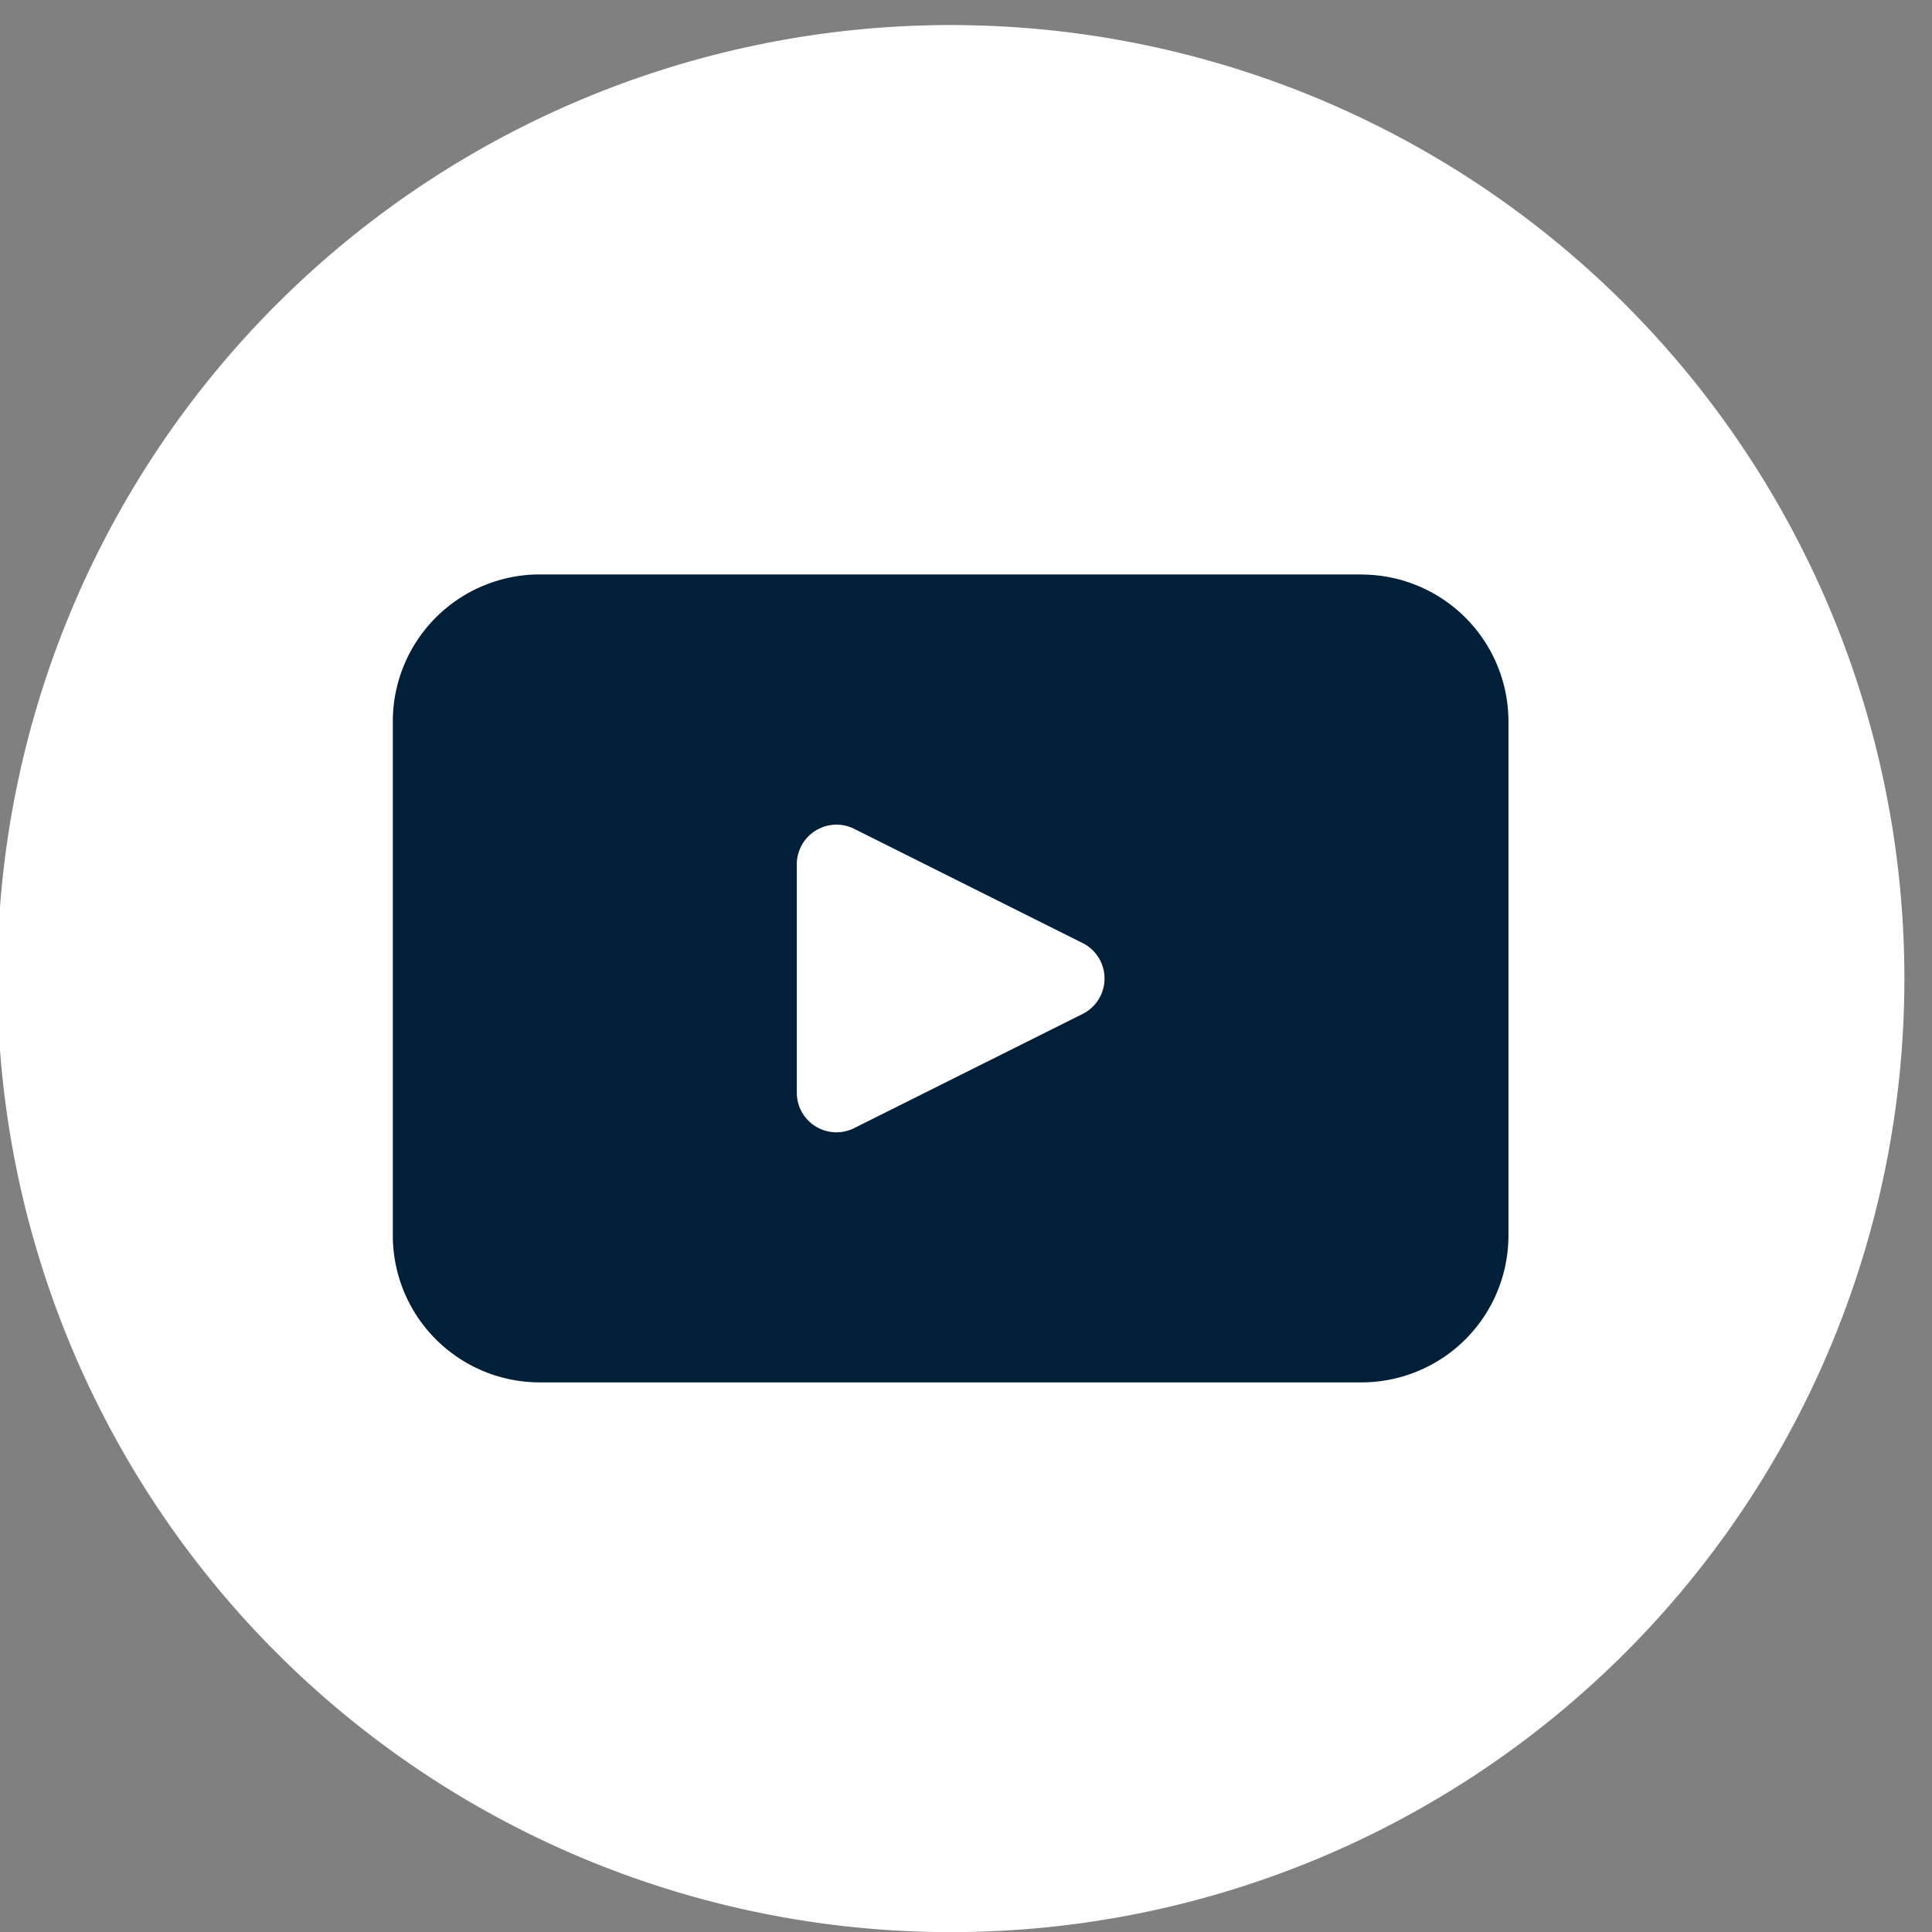
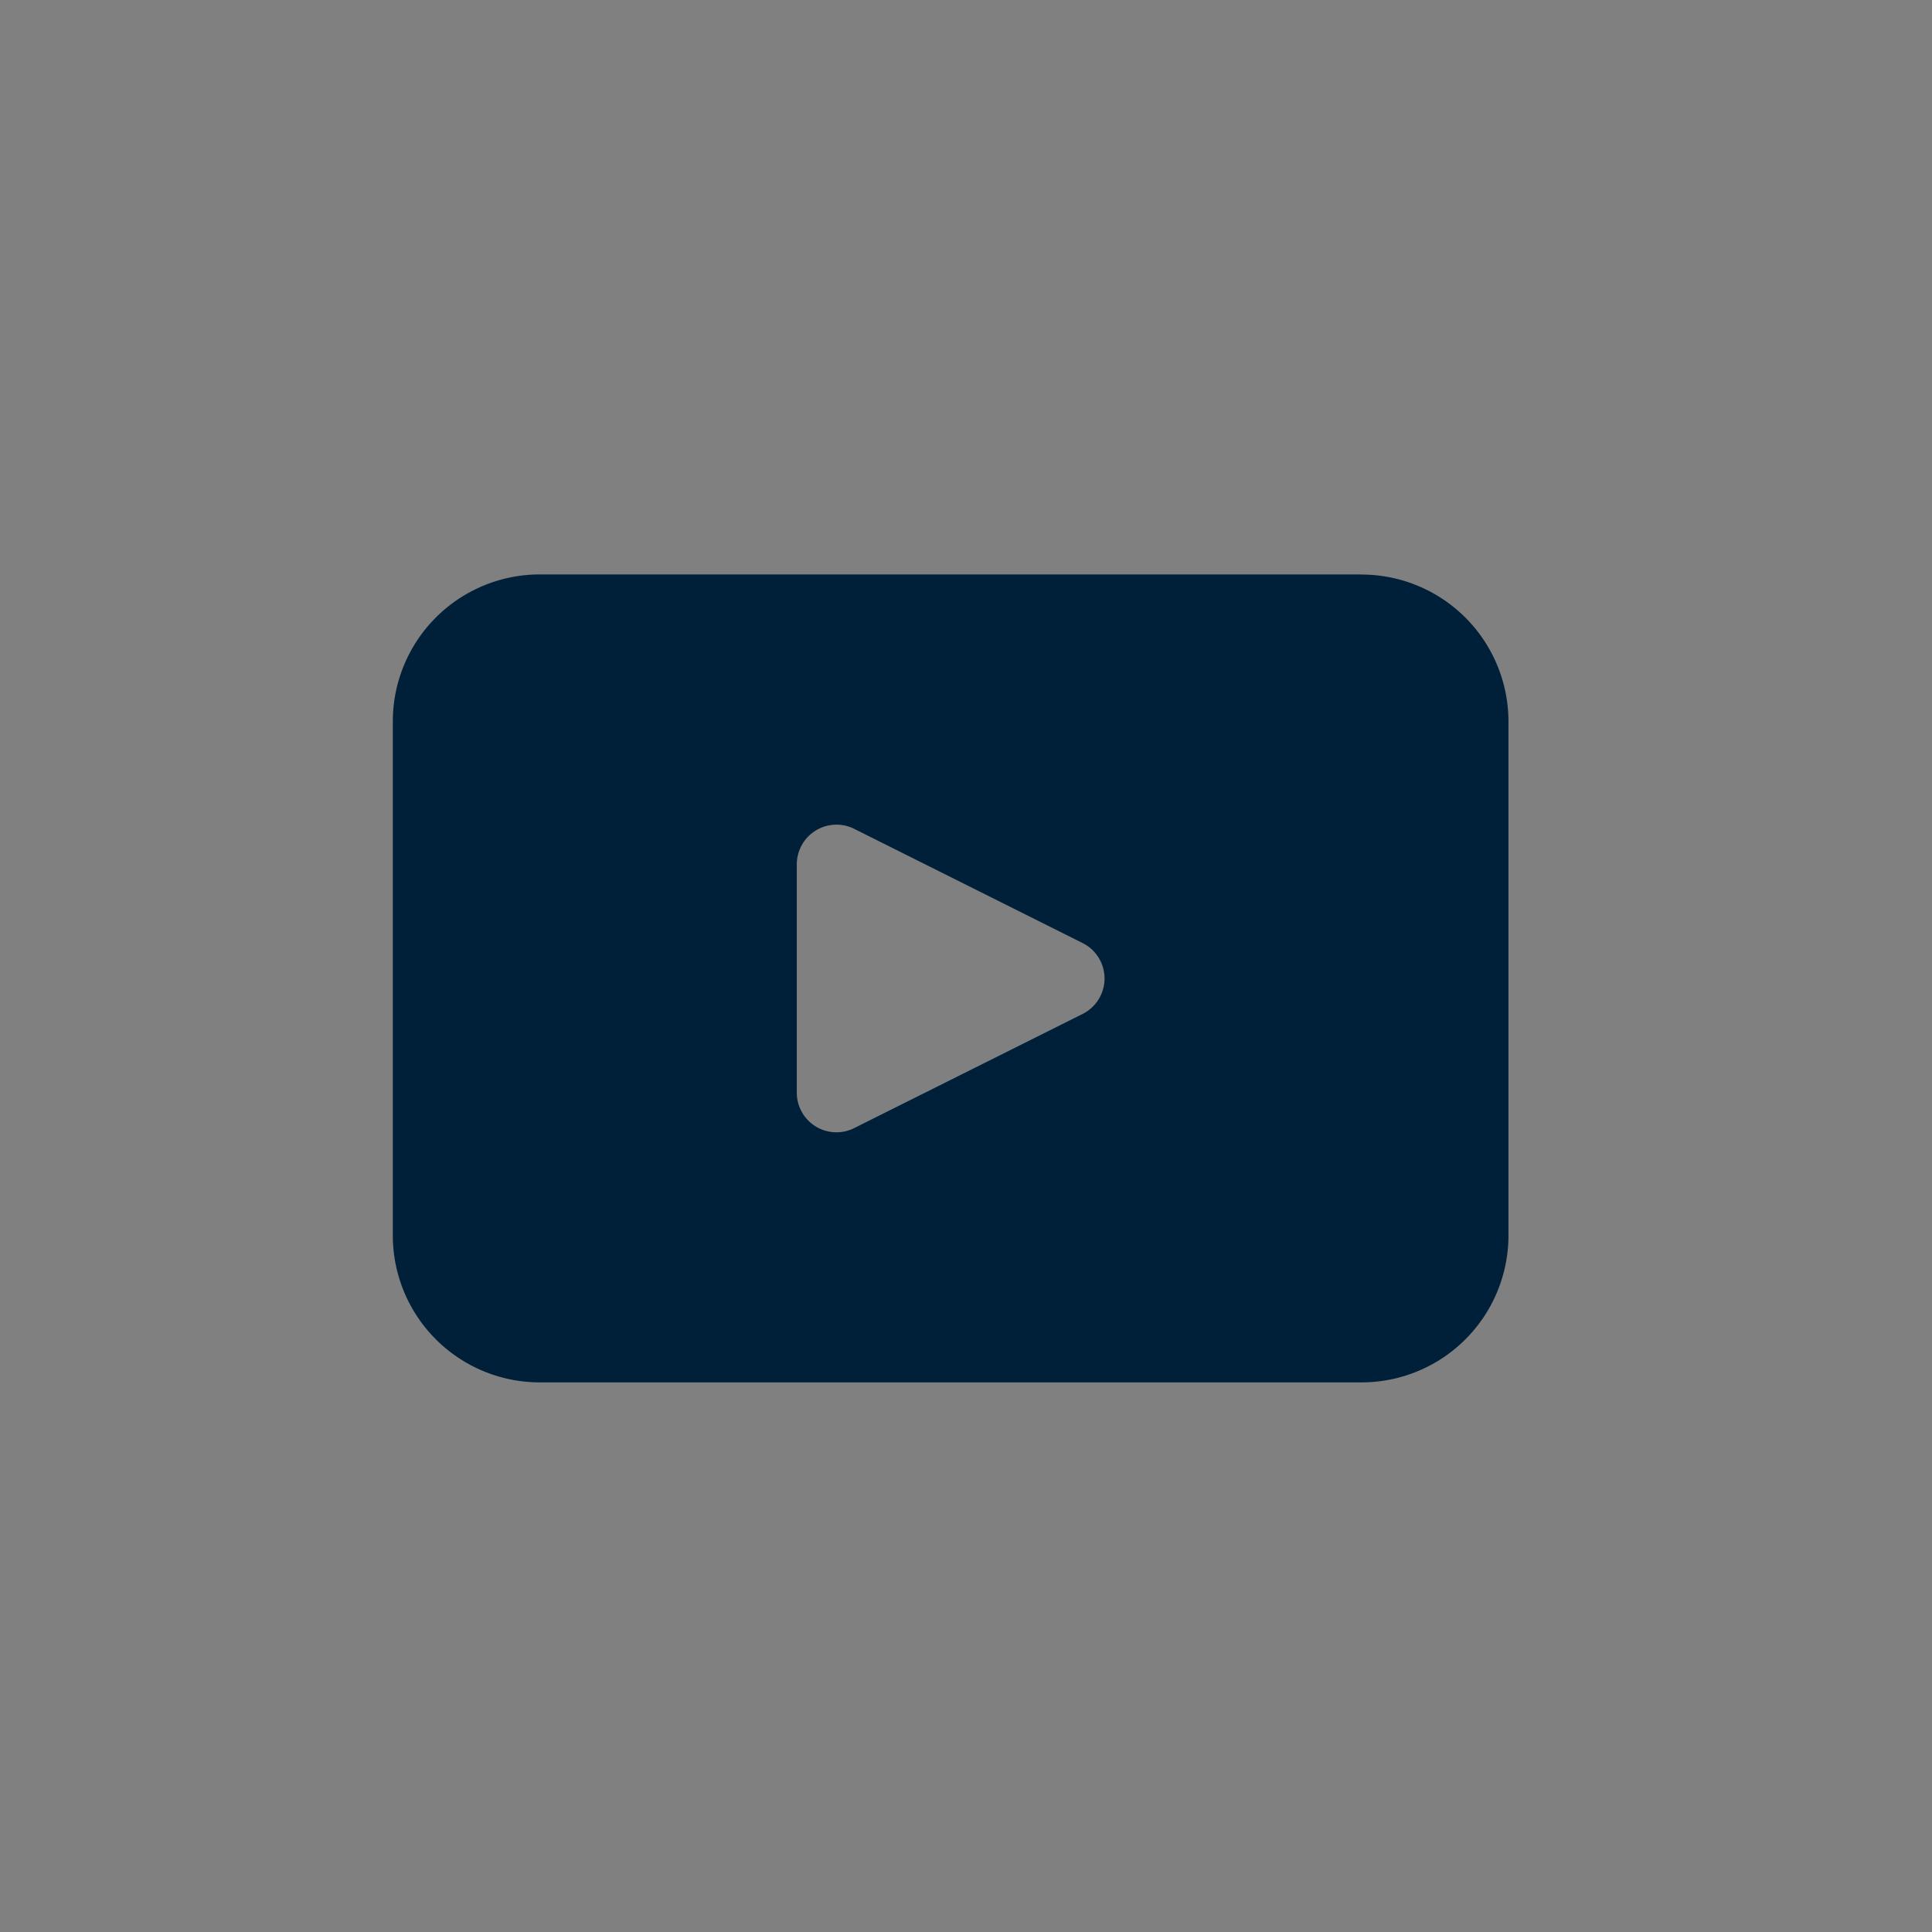
<svg xmlns="http://www.w3.org/2000/svg" width="31" height="31" viewBox="0 0 31 31">
  <rect x="0" y="0" width="31" height="31" fill="#808080" stroke="none" />
  <defs>
    <clipPath id="clip-path">
      <rect id="Rectángulo_140" data-name="Rectángulo 140" width="31" height="31" transform="translate(0.043 -0.402)" fill="none" />
    </clipPath>
  </defs>
  <g id="icono_youtube" data-name="icono youtube" transform="translate(-0.043 0.402)">
    <g id="Grupo_156" data-name="Grupo 156" clip-path="url(#clip-path)">
-       <path id="Trazado_122" data-name="Trazado 122" d="M15.3,0A15.3,15.3,0,1,1,0,15.3,15.3,15.3,0,0,1,15.3,0Z" transform="translate(0)" fill="#fff" />
      <path id="Trazado_121" data-name="Trazado 121" d="M97.966,114.494H84.782a2.359,2.359,0,0,0-2.359,2.358V125.1a2.358,2.358,0,0,0,2.359,2.358H97.966a2.358,2.358,0,0,0,2.358-2.358v-8.246a2.359,2.359,0,0,0-2.358-2.358m-4.474,7.05-3.666,1.832a.636.636,0,0,1-.921-.568v-3.665a.637.637,0,0,1,.921-.569l3.666,1.833a.636.636,0,0,1,0,1.137" transform="translate(-76.077 -105.679)" fill="#001f38" />
    </g>
  </g>
</svg>